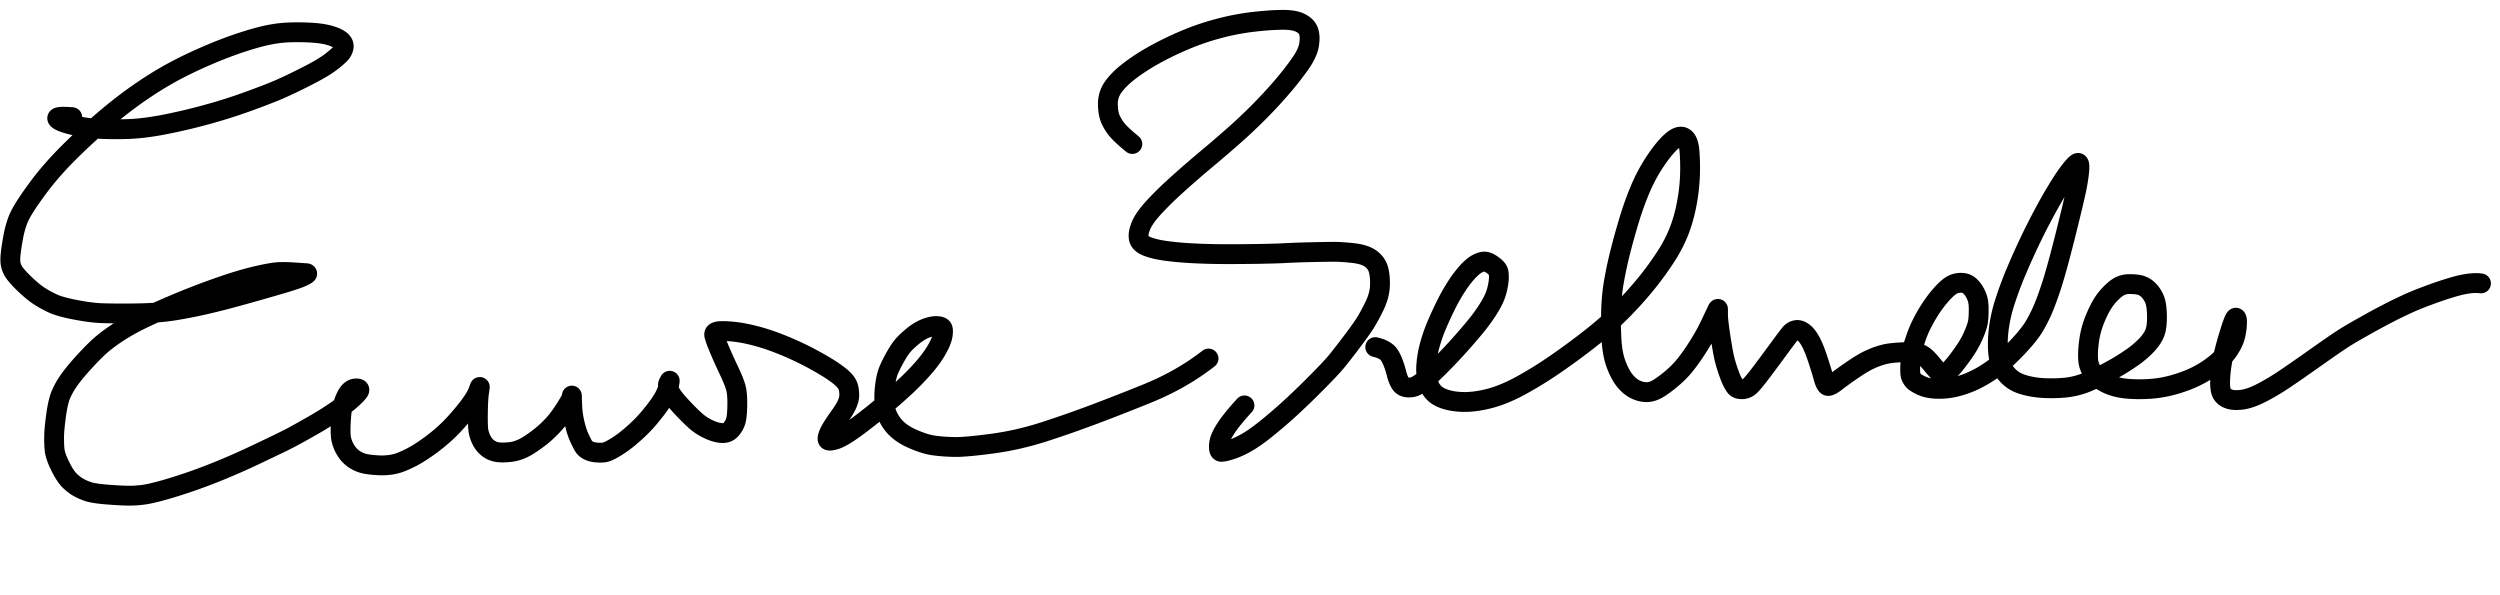
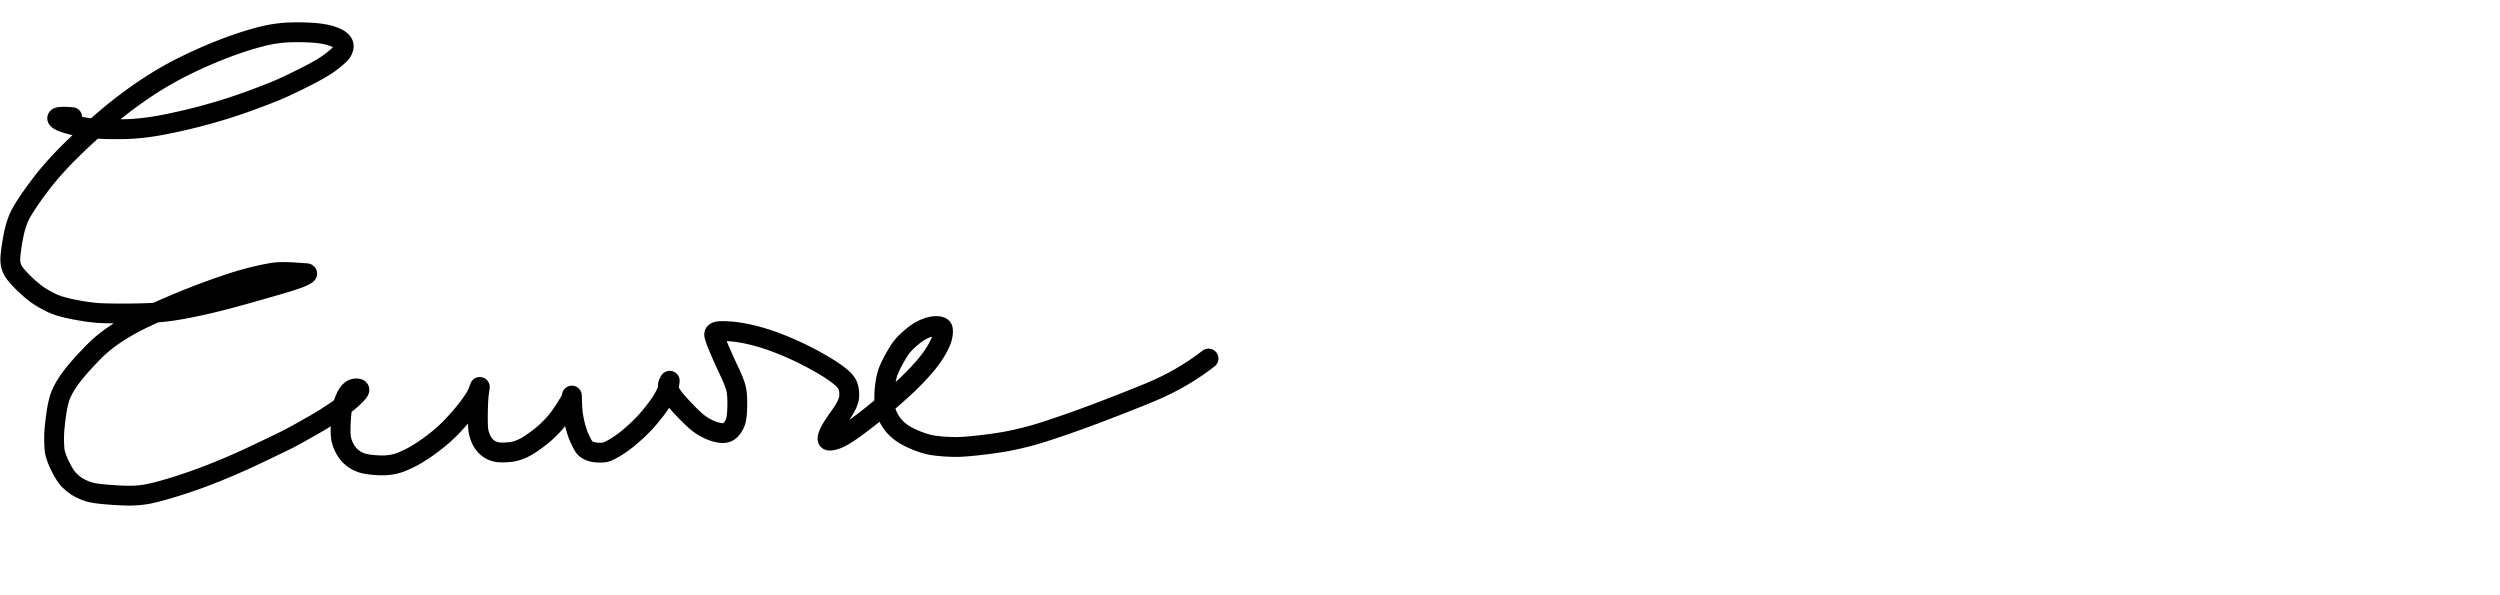
<svg xmlns="http://www.w3.org/2000/svg" width="252.178" height="60" viewBox="0 0 252.178 60">
  <path d="M7.283 11.818c-1.225-.099-1.706-.023-1.441.226.19.179.681.366 1.475.562.794.196 1.617.322 2.469.377a32.77 32.77 0 002.919.04c1.094-.027 2.31-.167 3.648-.418a57.096 57.096 0 004.276-.989 53.616 53.616 0 004.375-1.376c1.403-.51 2.463-.92 3.178-1.23.715-.31 1.637-.752 2.764-1.324 1.128-.572 1.954-1.064 2.479-1.475.524-.411.855-.708.993-.89.138-.182.221-.38.249-.593.027-.213-.057-.412-.253-.598-.196-.185-.52-.353-.975-.502-.454-.15-1.029-.254-1.724-.312a22.77 22.77 0 00-2.503-.047c-.973.028-2.007.19-3.104.484-1.096.295-2.243.67-3.441 1.126a48.182 48.182 0 00-3.803 1.652 34.6 34.6 0 00-3.968 2.258 43.381 43.381 0 00-3.918 2.919 62.057 62.057 0 00-3.862 3.508c-1.27 1.253-2.355 2.487-3.255 3.702-.9 1.216-1.51 2.14-1.83 2.772-.318.631-.564 1.442-.736 2.431-.173.99-.257 1.686-.254 2.09.003.404.098.77.283 1.094.185.325.559.76 1.121 1.302.563.543 1.052.95 1.467 1.223.416.273.872.526 1.369.761.496.235 1.259.452 2.287.65 1.028.197 1.878.311 2.549.342.67.03 1.664.041 2.98.034s2.42-.055 3.31-.143c.892-.088 2.034-.279 3.427-.572 1.393-.294 3.045-.71 4.958-1.25a292.98 292.98 0 003.79-1.087 29.467 29.467 0 001.405-.451c.322-.116.59-.235.808-.357.217-.122.25-.188.098-.198l-1.134-.076a16.685 16.685 0 00-1.563-.041c-.437.013-1.14.129-2.107.348-.968.22-1.99.508-3.065.866a72.538 72.538 0 00-3.355 1.214c-1.161.451-2.354.95-3.58 1.495-1.224.545-2.127.976-2.708 1.292-.58.316-1.118.636-1.61.96-.493.324-.964.672-1.414 1.043-.45.37-1.034.945-1.753 1.724-.719.778-1.261 1.43-1.627 1.954a8.016 8.016 0 00-.836 1.468c-.19.456-.348 1.13-.473 2.025s-.194 1.594-.207 2.1c-.012.504.002.972.041 1.402.04.43.226.983.559 1.66.332.677.64 1.158.923 1.443.283.286.579.519.888.699.309.18.653.332 1.033.458.38.126 1.013.223 1.9.292.886.07 1.591.107 2.114.114.524.007 1.061-.028 1.613-.104s1.415-.287 2.59-.634a53.509 53.509 0 003.922-1.345 67.935 67.935 0 004.73-2.04c1.713-.81 2.84-1.354 3.38-1.634.54-.28 1.293-.697 2.26-1.248a33.456 33.456 0 002.444-1.514c.661-.458 1.182-.857 1.563-1.198.381-.34.635-.603.762-.789.127-.185.076-.288-.153-.309a.894.894 0 00-.634.186c-.193.144-.365.385-.517.722a5.472 5.472 0 00-.331.933c-.07.285-.125.786-.166 1.504-.04.718-.035 1.253.015 1.605.05.352.169.707.357 1.065.188.358.418.657.69.897.272.24.596.43.97.57.375.142.975.231 1.803.27.827.037 1.56-.068 2.202-.316a11.059 11.059 0 001.905-.968 18.794 18.794 0 001.838-1.324 15.218 15.218 0 001.554-1.44c.44-.475.828-.92 1.167-1.338.338-.416.621-.798.85-1.145.23-.347.394-.655.495-.925l.164-.435c.007-.02.01-.016.005.015l-.089.649c-.054.401-.088 1.057-.101 1.967-.013.91.007 1.517.062 1.82.055.304.155.601.3.893.147.292.336.54.57.744.233.203.514.349.842.436.328.087.82.096 1.473.03.655-.068 1.325-.33 2.012-.788s1.244-.888 1.672-1.29c.429-.402.776-.77 1.044-1.105.268-.334.57-.767.908-1.3.337-.532.52-.864.549-.997l.045-.212c.002-.009.004.005.005.042l.031.93c.02.584.101 1.185.244 1.804.143.618.314 1.138.514 1.56.2.421.346.7.44.835.094.136.25.259.469.37.218.11.498.178.84.202.343.023.616.013.819-.03.203-.044.537-.204 1.002-.48a11.04 11.04 0 001.443-1.04c.498-.417.948-.833 1.35-1.247.404-.414.844-.933 1.32-1.557.477-.624.814-1.158 1.01-1.603.196-.445.313-.778.35-.997.037-.22.047-.314.03-.283l-.125.233c-.066.124-.067.294-.003.511.065.217.198.475.399.774.2.298.578.74 1.134 1.328.556.587 1.006 1.023 1.35 1.308.342.284.744.534 1.204.75.46.215.89.336 1.29.364.4.028.72-.1.961-.387.241-.286.401-.593.48-.922.08-.329.123-.849.132-1.56.008-.712-.037-1.265-.136-1.66-.1-.396-.335-.987-.708-1.773a56.009 56.009 0 01-.974-2.163c-.277-.656-.446-1.12-.505-1.392-.059-.272.162-.413.662-.425.501-.011 1.037.022 1.608.098.571.077 1.184.2 1.84.37.656.169 1.315.376 1.976.621.66.246 1.306.511 1.937.797.63.287 1.217.575 1.76.865.541.29 1.052.58 1.53.871.479.291.904.582 1.277.872.373.291.638.572.795.842.157.27.234.657.23 1.16-.002.503-.295 1.162-.878 1.976-.583.814-.954 1.39-1.114 1.727-.16.337-.223.581-.188.732.035.15.284.157.746.019.461-.138 1.12-.518 1.976-1.14a53.432 53.432 0 002.71-2.117 54.393 54.393 0 002.45-2.145 25.715 25.715 0 001.841-1.904c.546-.63.981-1.233 1.306-1.807.325-.574.516-1.044.572-1.408.057-.365.049-.609-.025-.732-.073-.124-.265-.192-.577-.204-.312-.013-.688.068-1.13.24-.442.174-.887.449-1.335.825-.448.377-.781.699-1 .968-.22.268-.476.666-.768 1.193-.292.527-.508.97-.647 1.327-.138.358-.247.832-.326 1.422-.079.59-.1 1.204-.063 1.843s.274 1.278.712 1.92 1.091 1.16 1.96 1.56c.868.401 1.635.648 2.3.742.665.094 1.378.145 2.14.155.76.01 2.026-.105 3.796-.342 1.77-.238 3.56-.652 5.369-1.243 1.809-.59 3.592-1.22 5.35-1.89a229.9 229.9 0 004.924-1.936c2.291-.934 4.338-2.104 6.14-3.51" fill="none" stroke="#000" stroke-linecap="round" stroke-linejoin="round" stroke-width="2" />
-   <path d="M114.218 14.525c-.738-.606-1.258-1.091-1.559-1.454a4.977 4.977 0 01-.597-.95c-.192-.384-.294-.907-.308-1.568a2.886 2.886 0 01.54-1.776c.372-.524.902-1.051 1.59-1.584a20.281 20.281 0 012.406-1.578 31.404 31.404 0 013.08-1.512 25.536 25.536 0 013.505-1.213 24.473 24.473 0 013.466-.675c1.109-.13 2.088-.201 2.938-.214.85-.013 1.492.094 1.926.321.434.227.705.526.814.898.108.371.113.826.015 1.363-.1.538-.393 1.155-.882 1.853a30.804 30.804 0 01-1.75 2.243 46.27 46.27 0 01-2.28 2.48 52.309 52.309 0 01-2.625 2.486 132.13 132.13 0 01-2.84 2.438 99.513 99.513 0 00-2.911 2.53 34.981 34.981 0 00-2.375 2.326c-.626.687-1.047 1.283-1.264 1.787-.217.505-.296.935-.24 1.291.058.356.332.632.824.83.491.197 1.12.349 1.889.456a32.02 32.02 0 002.652.241c1 .055 2.05.085 3.15.09 1.1.005 2.27-.002 3.512-.022 1.243-.02 2.17-.047 2.785-.083a75.728 75.728 0 012.464-.089c1.03-.024 1.814-.037 2.351-.04.538-.002 1.203.04 1.996.127.793.087 1.391.281 1.796.582.404.302.664.685.78 1.151.115.467.157 1.017.124 1.65-.033.635-.224 1.305-.573 2.012-.349.708-.66 1.276-.935 1.706-.274.43-.707 1.037-1.3 1.821-.591.784-1.086 1.422-1.484 1.914s-1.12 1.26-2.163 2.306a78.5 78.5 0 01-2.644 2.55 52.953 52.953 0 01-2.233 1.92c-.77.627-1.436 1.105-1.999 1.436-.563.33-1.089.579-1.577.744-.49.166-.846.251-1.072.256-.225.004-.303-.278-.233-.847.1-.82.952-2.097 2.555-3.832M138.724 35.01c.53.127.929.309 1.198.546.183.162.36.445.529.85.17.404.304.814.405 1.227.1.414.231.753.393 1.017.161.264.406.408.735.432.329.024.617-.03.865-.16s.52-.311.815-.542c.295-.231.811-.712 1.548-1.443a52.054 52.054 0 002.374-2.534c.845-.959 1.462-1.703 1.85-2.232.388-.529.711-1.02.969-1.477.258-.455.442-.88.553-1.275.112-.394.183-.758.215-1.093a3.343 3.343 0 00-.01-.844c-.037-.228-.223-.466-.558-.712-.334-.246-.61-.373-.826-.382-.216-.01-.47.062-.762.215-.292.153-.615.422-.969.807a11.11 11.11 0 00-1.077 1.404 18.338 18.338 0 00-1.057 1.841 35.434 35.434 0 00-.984 2.127 15.626 15.626 0 00-.75 2.19 10.052 10.052 0 00-.321 2.082c-.03.67.075 1.282.311 1.84.237.556.634.961 1.192 1.214s1.243.398 2.059.433c.815.036 1.72-.07 2.716-.318.995-.248 2.059-.678 3.192-1.29a39.358 39.358 0 003.547-2.187 68.85 68.85 0 003.645-2.685 33.108 33.108 0 003.167-2.816 37.826 37.826 0 002.457-2.752 30.65 30.65 0 001.944-2.695 14.015 14.015 0 001.35-2.67c.327-.885.577-1.828.75-2.83a18.64 18.64 0 00.286-2.78 22.51 22.51 0 00-.049-2.21c-.05-.62-.176-1.048-.38-1.282-.202-.234-.46-.299-.771-.194s-.694.409-1.15.912c-.455.503-.928 1.144-1.419 1.923-.49.778-.924 1.62-1.301 2.527a31.43 31.43 0 00-1.029 2.866 70.332 70.332 0 00-.883 3.145 40.929 40.929 0 00-.678 3.111 20.414 20.414 0 00-.3 2.959c-.027.99-.014 1.972.038 2.943.052.97.2 1.794.445 2.468.245.674.526 1.22.845 1.636.319.416.674.726 1.065.929.391.203.79.305 1.2.304.408 0 .845-.153 1.31-.458.465-.305.932-.664 1.4-1.077.467-.412.866-.83 1.196-1.25.331-.421.638-.844.92-1.268.284-.424.559-.864.827-1.32a21.99 21.99 0 00.884-1.703l.568-1.2c.057-.119.085-.15.086-.093l.001.576c0 .326.06.902.18 1.728a49.6 49.6 0 00.335 2.073c.105.557.245 1.096.419 1.617.173.522.32.912.442 1.172.12.26.247.478.38.656.131.177.357.261.678.252.32-.009.604-.136.848-.382.245-.247.643-.737 1.194-1.47.552-.735 1.137-1.524 1.755-2.368.619-.844.996-1.336 1.13-1.477a.934.934 0 01.532-.268c.22-.038.457.037.71.226.253.188.493.49.722.906.229.416.467.997.716 1.743.248.747.448 1.393.598 1.937.151.545.307.82.467.826.16.006.439-.146.837-.456.398-.31.877-.658 1.437-1.042.56-.385 1-.669 1.324-.852.323-.184.668-.35 1.036-.5.367-.149.739-.268 1.115-.357.375-.09.92-.152 1.636-.187.716-.035 1.205-.026 1.468.028.262.053.51.154.74.303.232.15.552.476.96.98.407.503.713.79.918.858.204.068.445-.032.72-.302.277-.27.607-.66.99-1.171s.695-.964.933-1.36c.239-.394.452-.82.639-1.278.188-.457.306-.823.354-1.097.049-.275.076-.667.081-1.176.006-.51-.034-.903-.12-1.18a3.193 3.193 0 00-.336-.749 2.653 2.653 0 00-.46-.563 1.184 1.184 0 00-.634-.29 1.904 1.904 0 00-.828.072c-.297.087-.633.316-1.007.687-.374.37-.74.802-1.096 1.292-.357.49-.697 1.032-1.02 1.624-.324.592-.58 1.158-.77 1.698-.19.54-.331.972-.425 1.298-.095.326-.16.812-.197 1.46-.036.647-.02 1.067.047 1.258.068.19.17.356.308.496.137.14.397.298.78.477.383.178.863.282 1.439.313a7.025 7.025 0 001.806-.15 9.297 9.297 0 001.982-.673 11.713 11.713 0 002.042-1.215c.67-.492 1.284-1.02 1.845-1.586a24.82 24.82 0 001.276-1.366c.29-.344.542-.67.756-.976.214-.306.477-.774.789-1.402.312-.628.666-1.528 1.06-2.699.396-1.17.908-3.016 1.537-5.535.629-2.52 1.01-4.133 1.142-4.84.133-.707.212-1.285.238-1.733.026-.447-.03-.648-.171-.6-.14.048-.392.304-.755.768-.363.463-.774 1.073-1.235 1.827s-.942 1.599-1.443 2.534c-.5.934-.978 1.88-1.432 2.835a75.3 75.3 0 00-1.303 2.9c-.415.977-.79 1.978-1.126 3.002a15.11 15.11 0 00-.667 2.897c-.11.908-.125 1.734-.047 2.48.079.744.322 1.382.73 1.913.408.531.927.905 1.556 1.123.63.217 1.318.353 2.065.408.747.055 1.528.047 2.342-.024a7.794 7.794 0 002.42-.626c.8-.346 1.593-.737 2.377-1.175a21.682 21.682 0 002.045-1.275 9.708 9.708 0 001.445-1.237c.386-.412.656-.819.812-1.22.156-.403.227-.986.213-1.75-.013-.766-.104-1.33-.271-1.696a2.866 2.866 0 00-.6-.883 1.893 1.893 0 00-.76-.462c-.271-.083-.668-.125-1.19-.124-.522.001-1.004.192-1.446.572-.442.38-.812.791-1.109 1.233s-.592 1.025-.887 1.748a8.965 8.965 0 00-.592 2.256c-.1.781-.126 1.416-.076 1.903.05.488.24.93.57 1.328.33.398.778.73 1.345.999.567.268 1.216.437 1.947.508.73.07 1.53.077 2.396.02a11.812 11.812 0 002.667-.502c.912-.278 1.695-.6 2.35-.966a10.541 10.541 0 001.668-1.128 6.615 6.615 0 001.132-1.21c.298-.42.515-.82.65-1.197.136-.378.224-.824.266-1.337.043-.513.012-.791-.092-.834-.103-.042-.334.53-.692 1.714-.359 1.186-.595 2.114-.709 2.786-.113.671-.179 1.312-.196 1.921-.017.61.057 1.037.221 1.283s.414.418.748.518c.335.099.767.11 1.296.036.53-.075 1.16-.299 1.888-.671a22.55 22.55 0 002.242-1.325c.766-.511 1.83-1.248 3.19-2.21 1.362-.962 2.29-1.602 2.783-1.921.494-.32 1.265-.772 2.314-1.358a69.901 69.901 0 012.597-1.394 47 47 0 011.826-.874c.533-.24 1.234-.519 2.101-.838a35.11 35.11 0 012.393-.792c1.121-.322 2.027-.435 2.717-.338" fill="none" stroke="#000" stroke-linecap="round" stroke-linejoin="round" stroke-width="2" />
</svg>